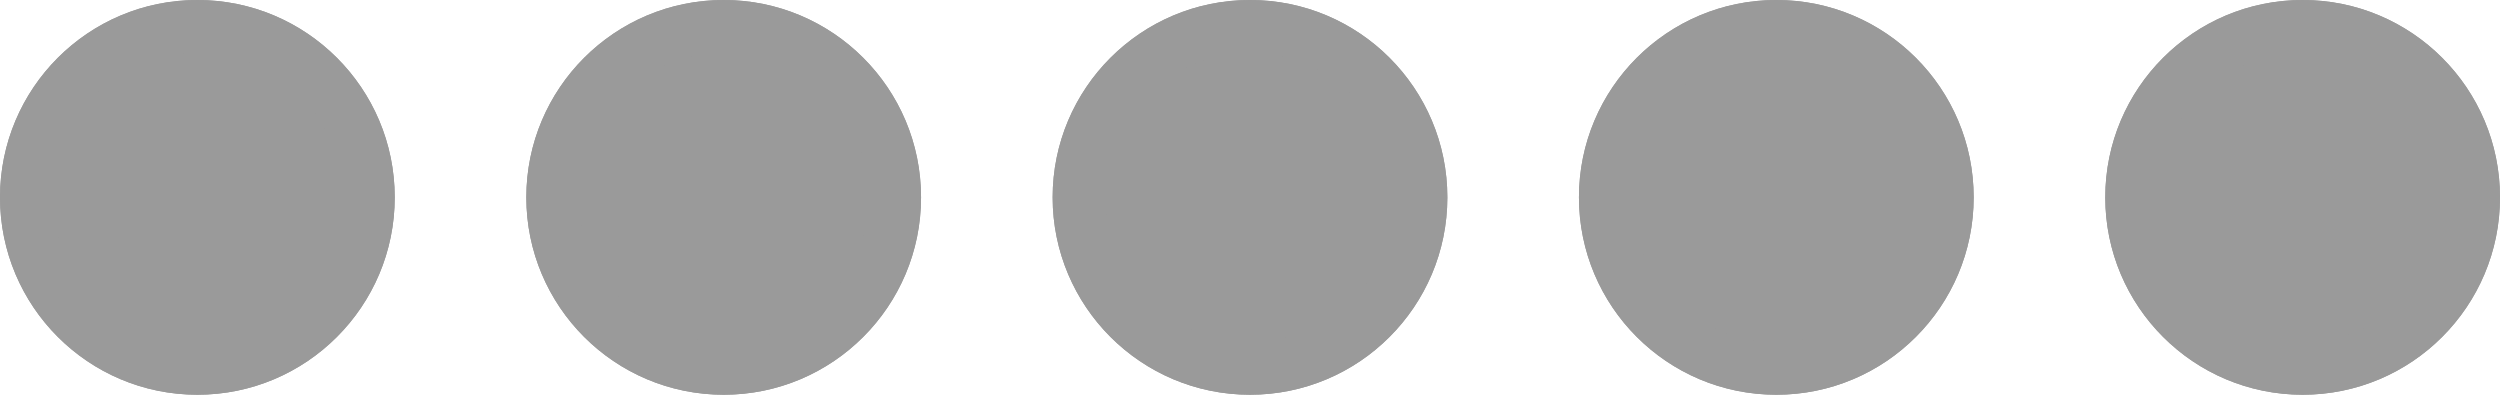
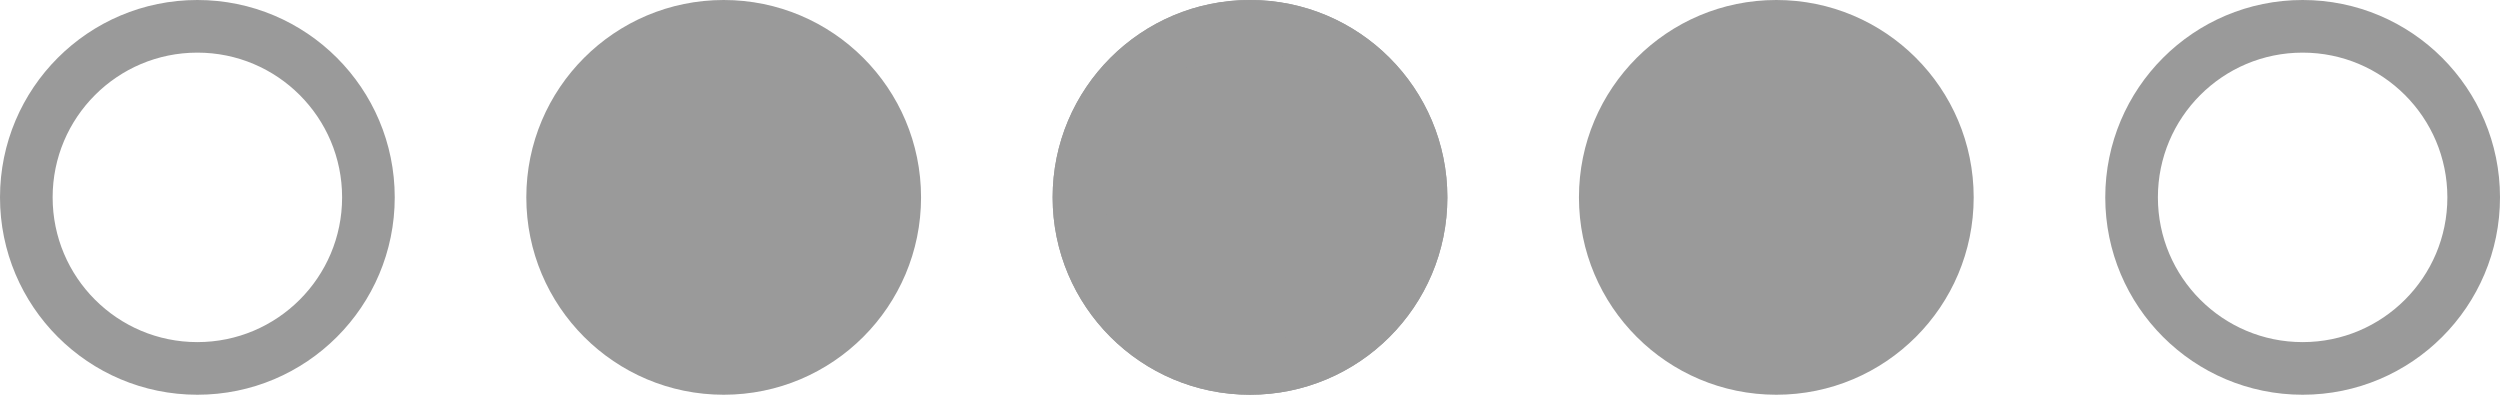
<svg xmlns="http://www.w3.org/2000/svg" id="piec-piec" width="95" height="15" viewBox="0 0 95 15">
  <g id="Ellipse_29" data-name="Ellipse 29" fill="#9a9a9a" stroke="#9a9a9a" stroke-width="2">
-     <circle cx="7.5" cy="7.5" r="7.5" stroke="none" />
    <circle cx="7.5" cy="7.5" r="6.5" fill="none" />
  </g>
  <g id="Ellipse_30" data-name="Ellipse 30" transform="translate(20)" fill="#9a9a9a" stroke="#9a9a9a" stroke-width="2">
    <circle cx="7.5" cy="7.5" r="7.5" stroke="none" />
-     <circle cx="7.5" cy="7.5" r="6.5" fill="none" />
  </g>
  <g id="Ellipse_31" data-name="Ellipse 31" transform="translate(40)" fill="#9a9a9a" stroke="#9a9a9a" stroke-width="2">
    <circle cx="7.5" cy="7.5" r="7.5" stroke="none" />
    <circle cx="7.5" cy="7.5" r="6.5" fill="none" />
  </g>
  <g id="Ellipse_32" data-name="Ellipse 32" transform="translate(60)" fill="#9a9a9a" stroke="#9a9a9a" stroke-width="2">
    <circle cx="7.5" cy="7.5" r="7.5" stroke="none" />
-     <circle cx="7.5" cy="7.5" r="6.5" fill="none" />
  </g>
  <g id="Ellipse_33" data-name="Ellipse 33" transform="translate(80)" fill="#9a9a9a" stroke="#9a9a9a" stroke-width="2">
-     <circle cx="7.5" cy="7.5" r="7.5" stroke="none" />
    <circle cx="7.5" cy="7.5" r="6.5" fill="none" />
  </g>
</svg>